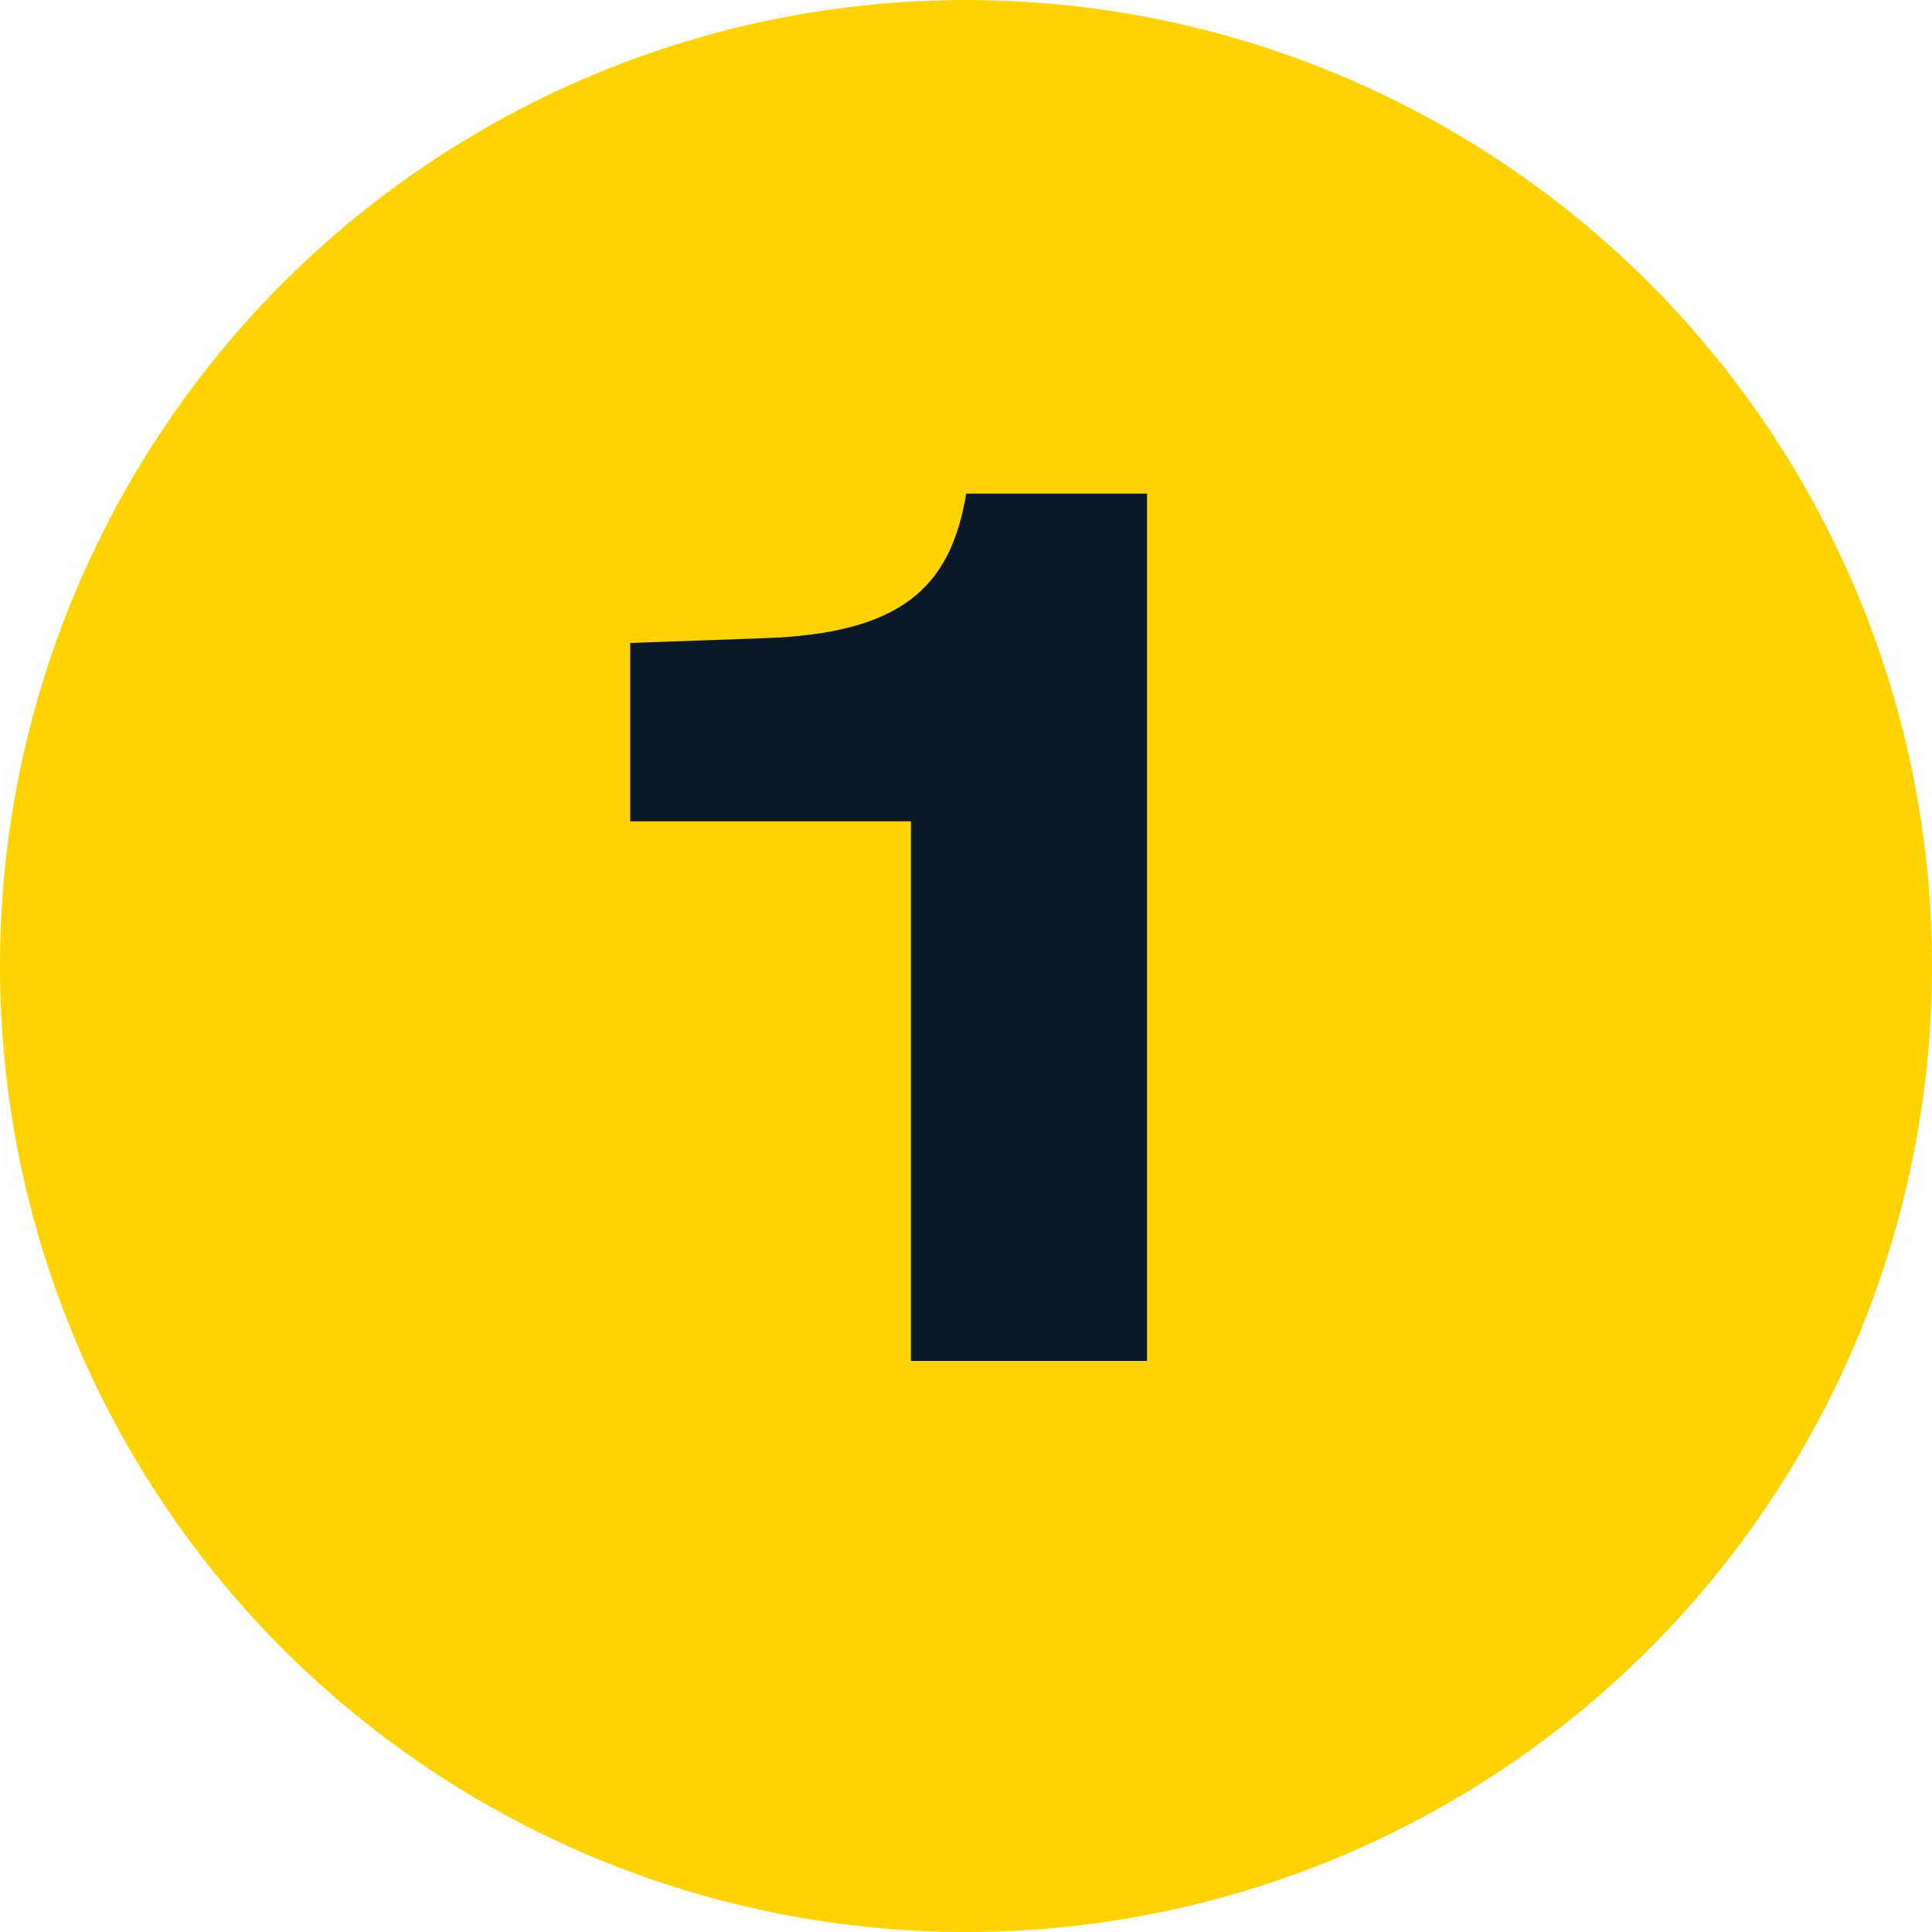
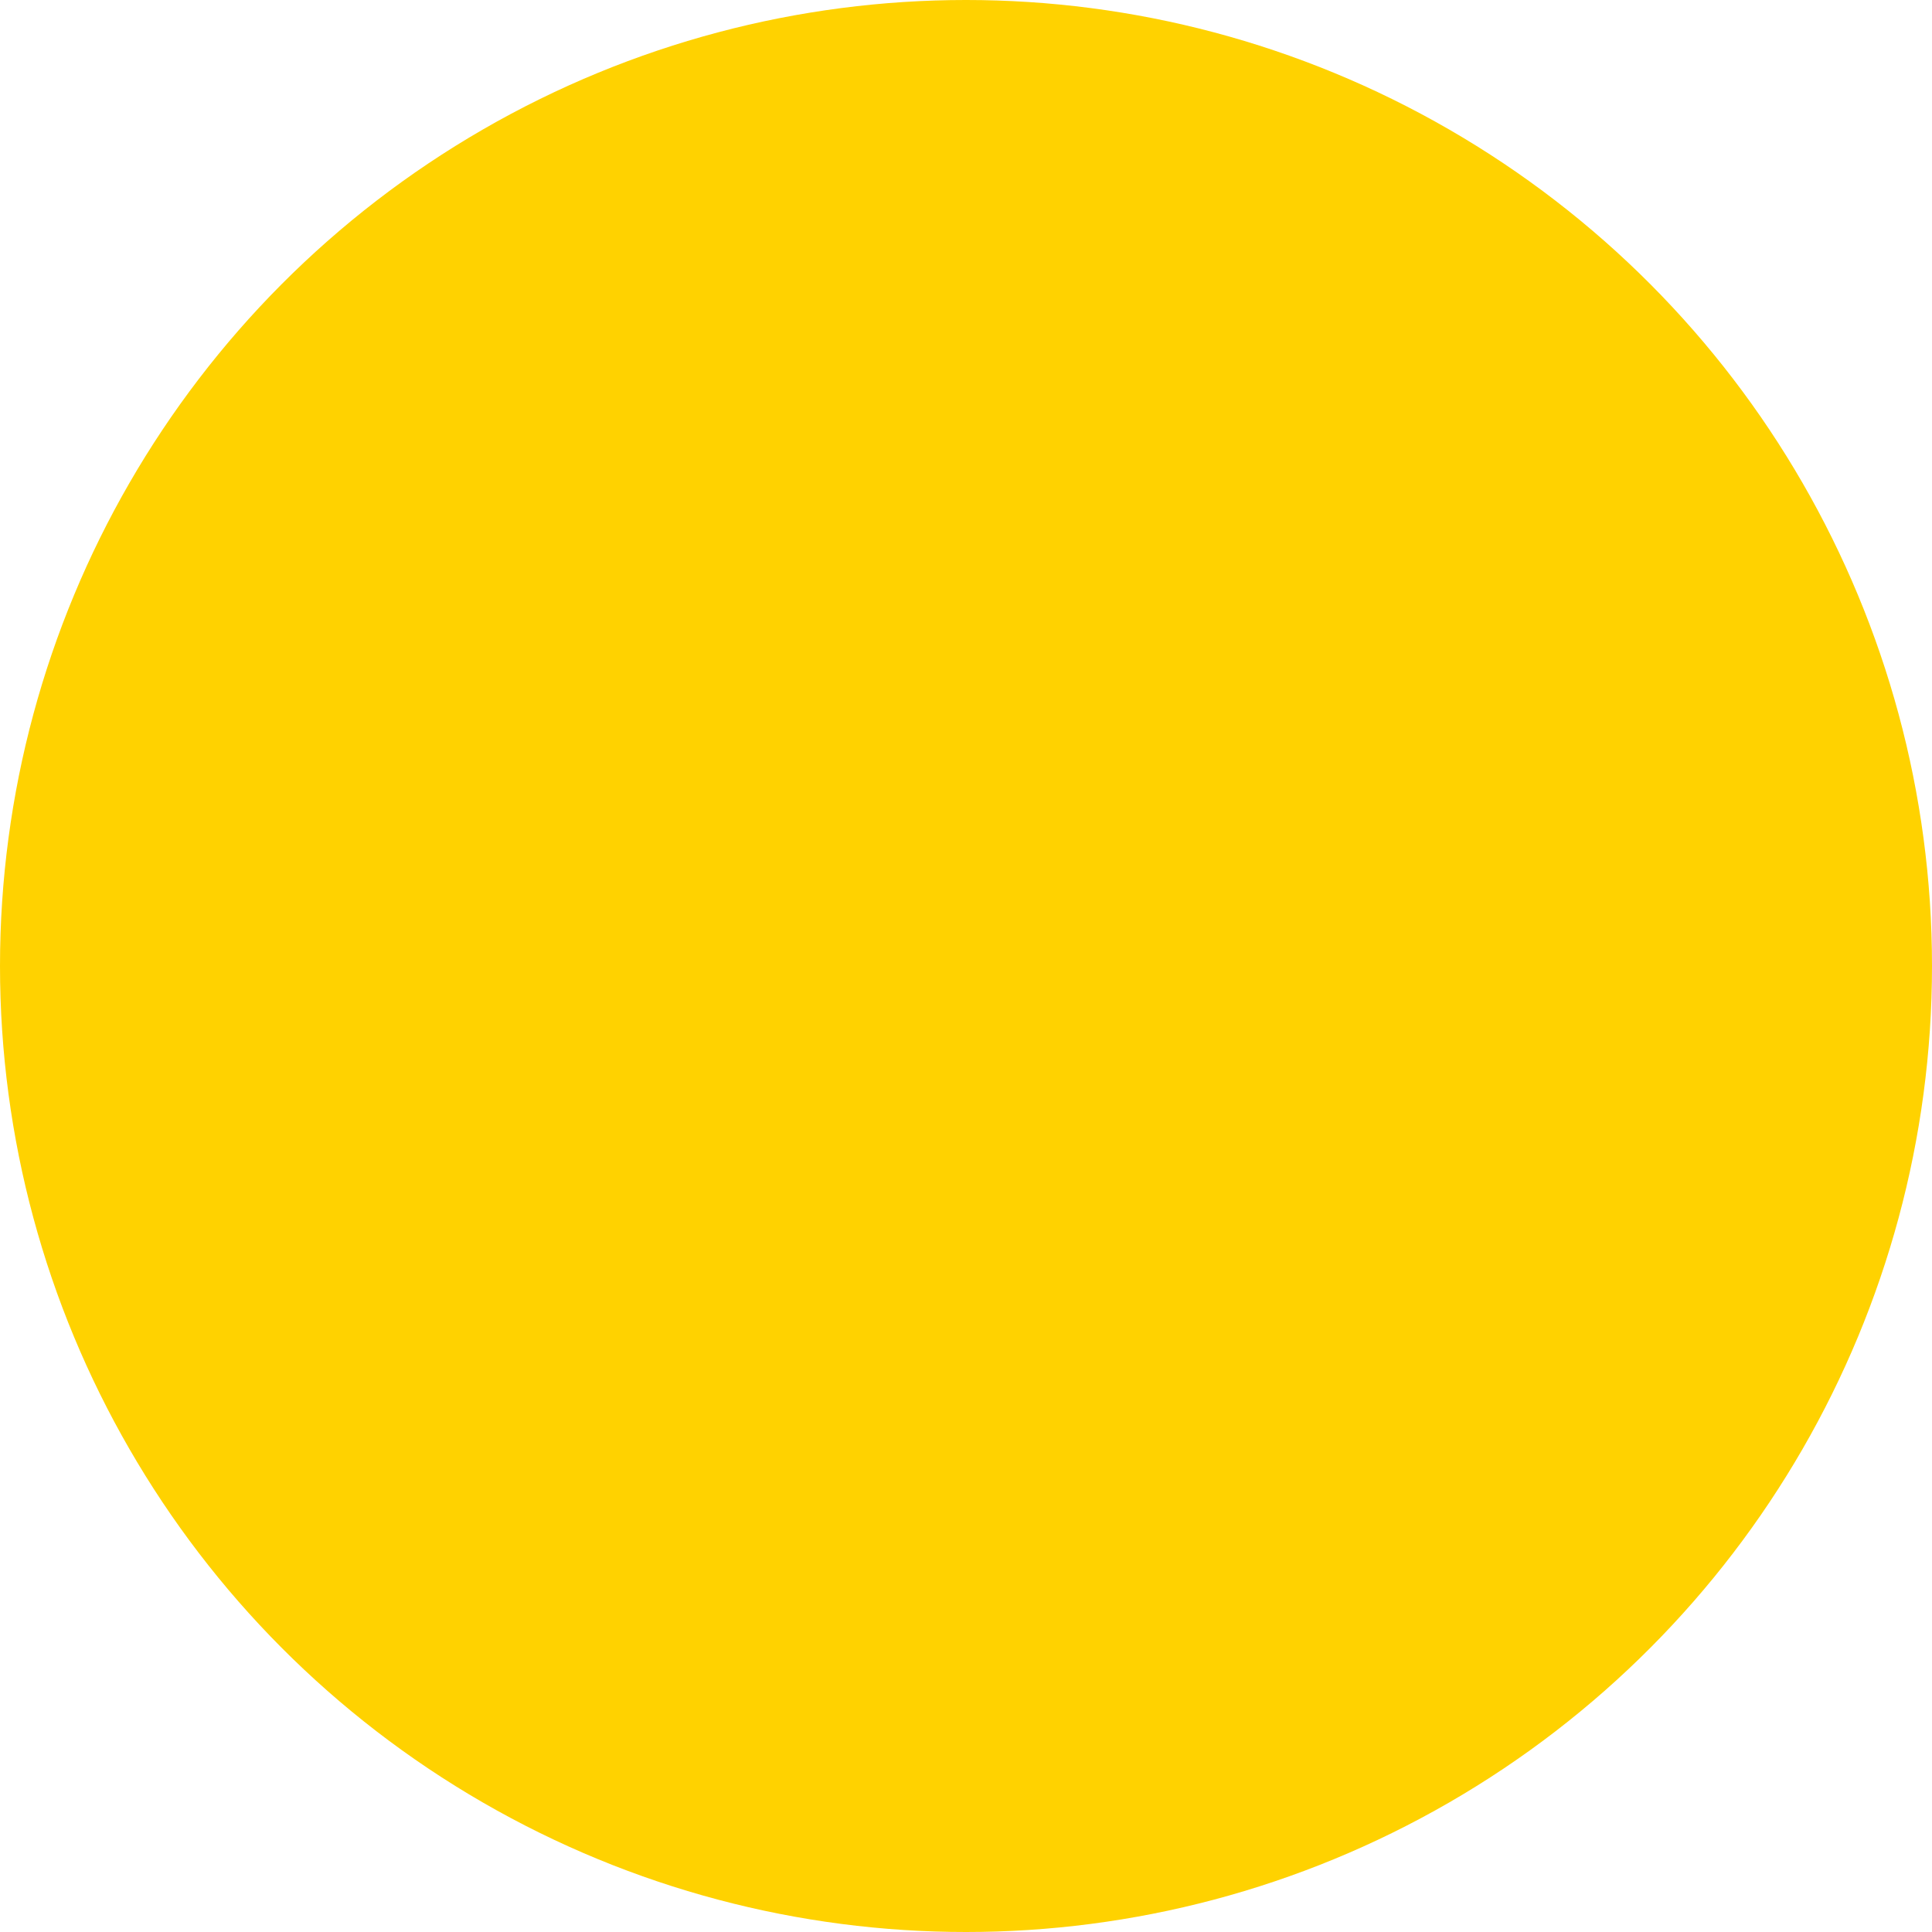
<svg xmlns="http://www.w3.org/2000/svg" id="Layer_1" version="1.1" viewBox="0 0 100 100">
  <defs>
    <style>
      .st0 {
        isolation: isolate;
      }

      .st1 {
        fill: #ffd200;
      }

      .st2 {
        fill: #0a1928;
      }
    </style>
  </defs>
  <circle class="st1" cx="50" cy="50" r="50" />
  <g id="_1" class="st0">
    <g class="st0">
-       <path class="st2" d="M59.37,25.55v44.89h-12.22v-27.93h-14.53v-9.23l6.98-.25c6.98-.25,9.6-2.56,10.41-7.48h9.35Z" />
-     </g>
+       </g>
  </g>
</svg>